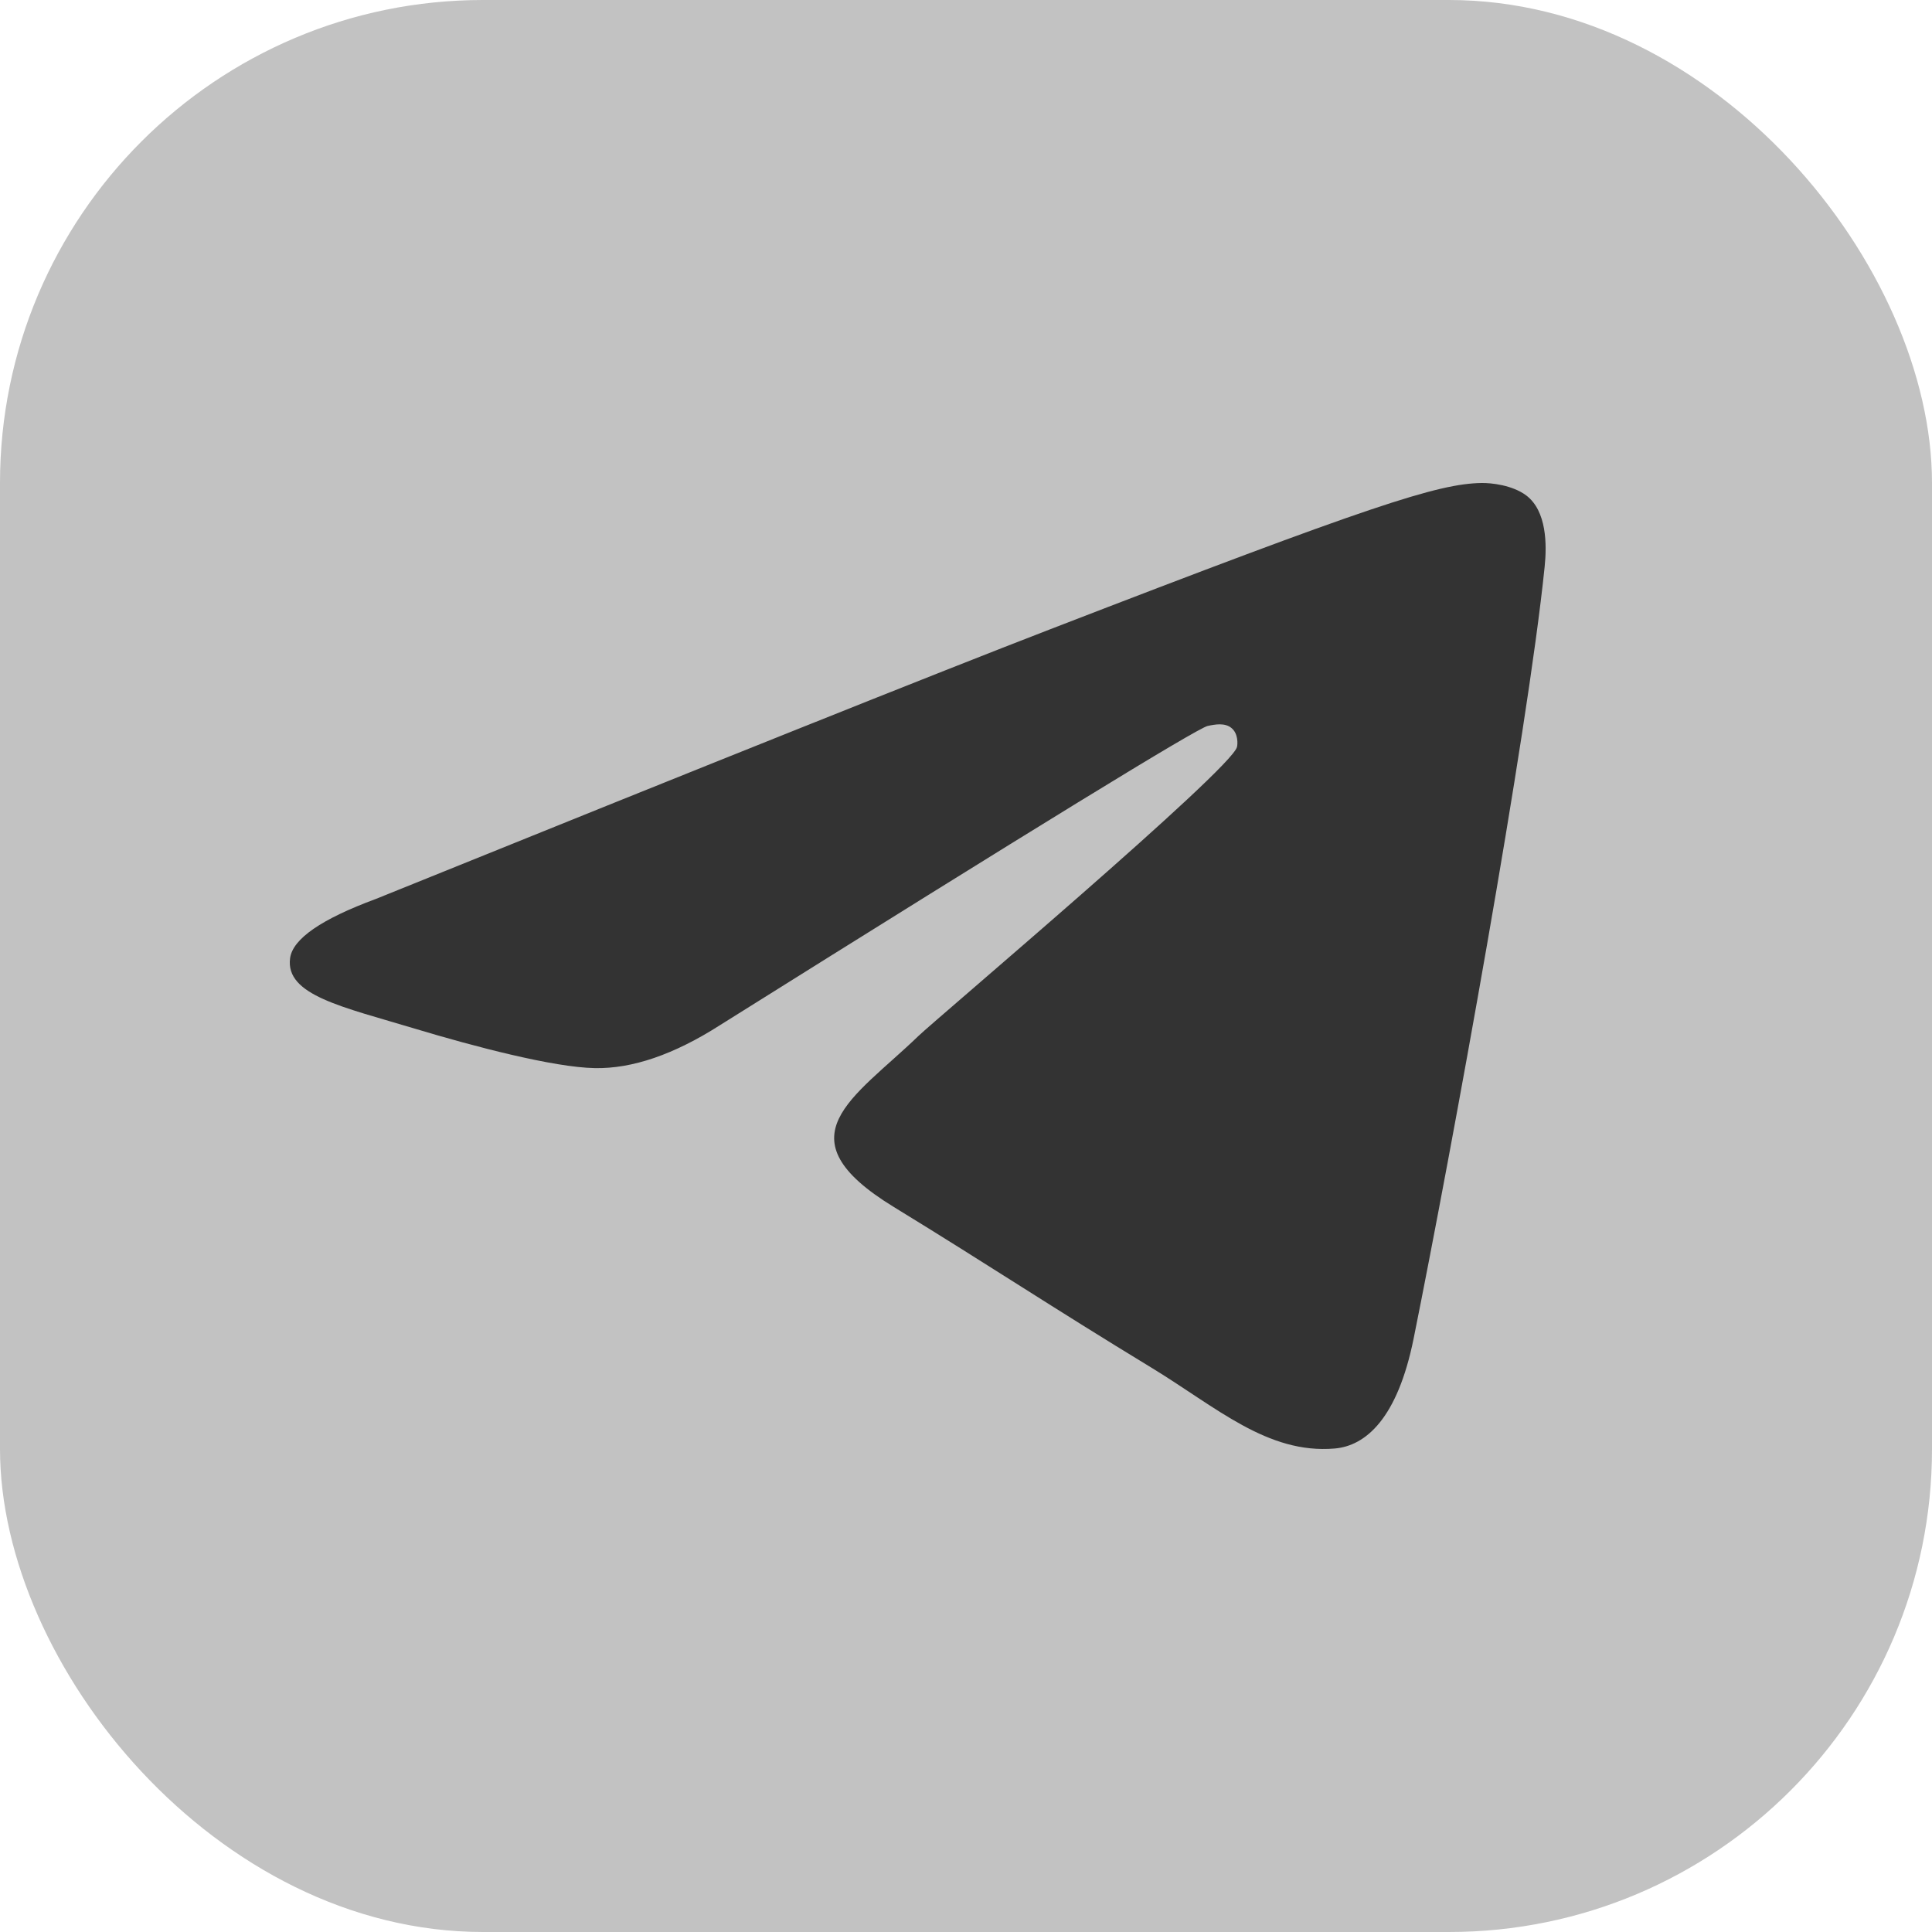
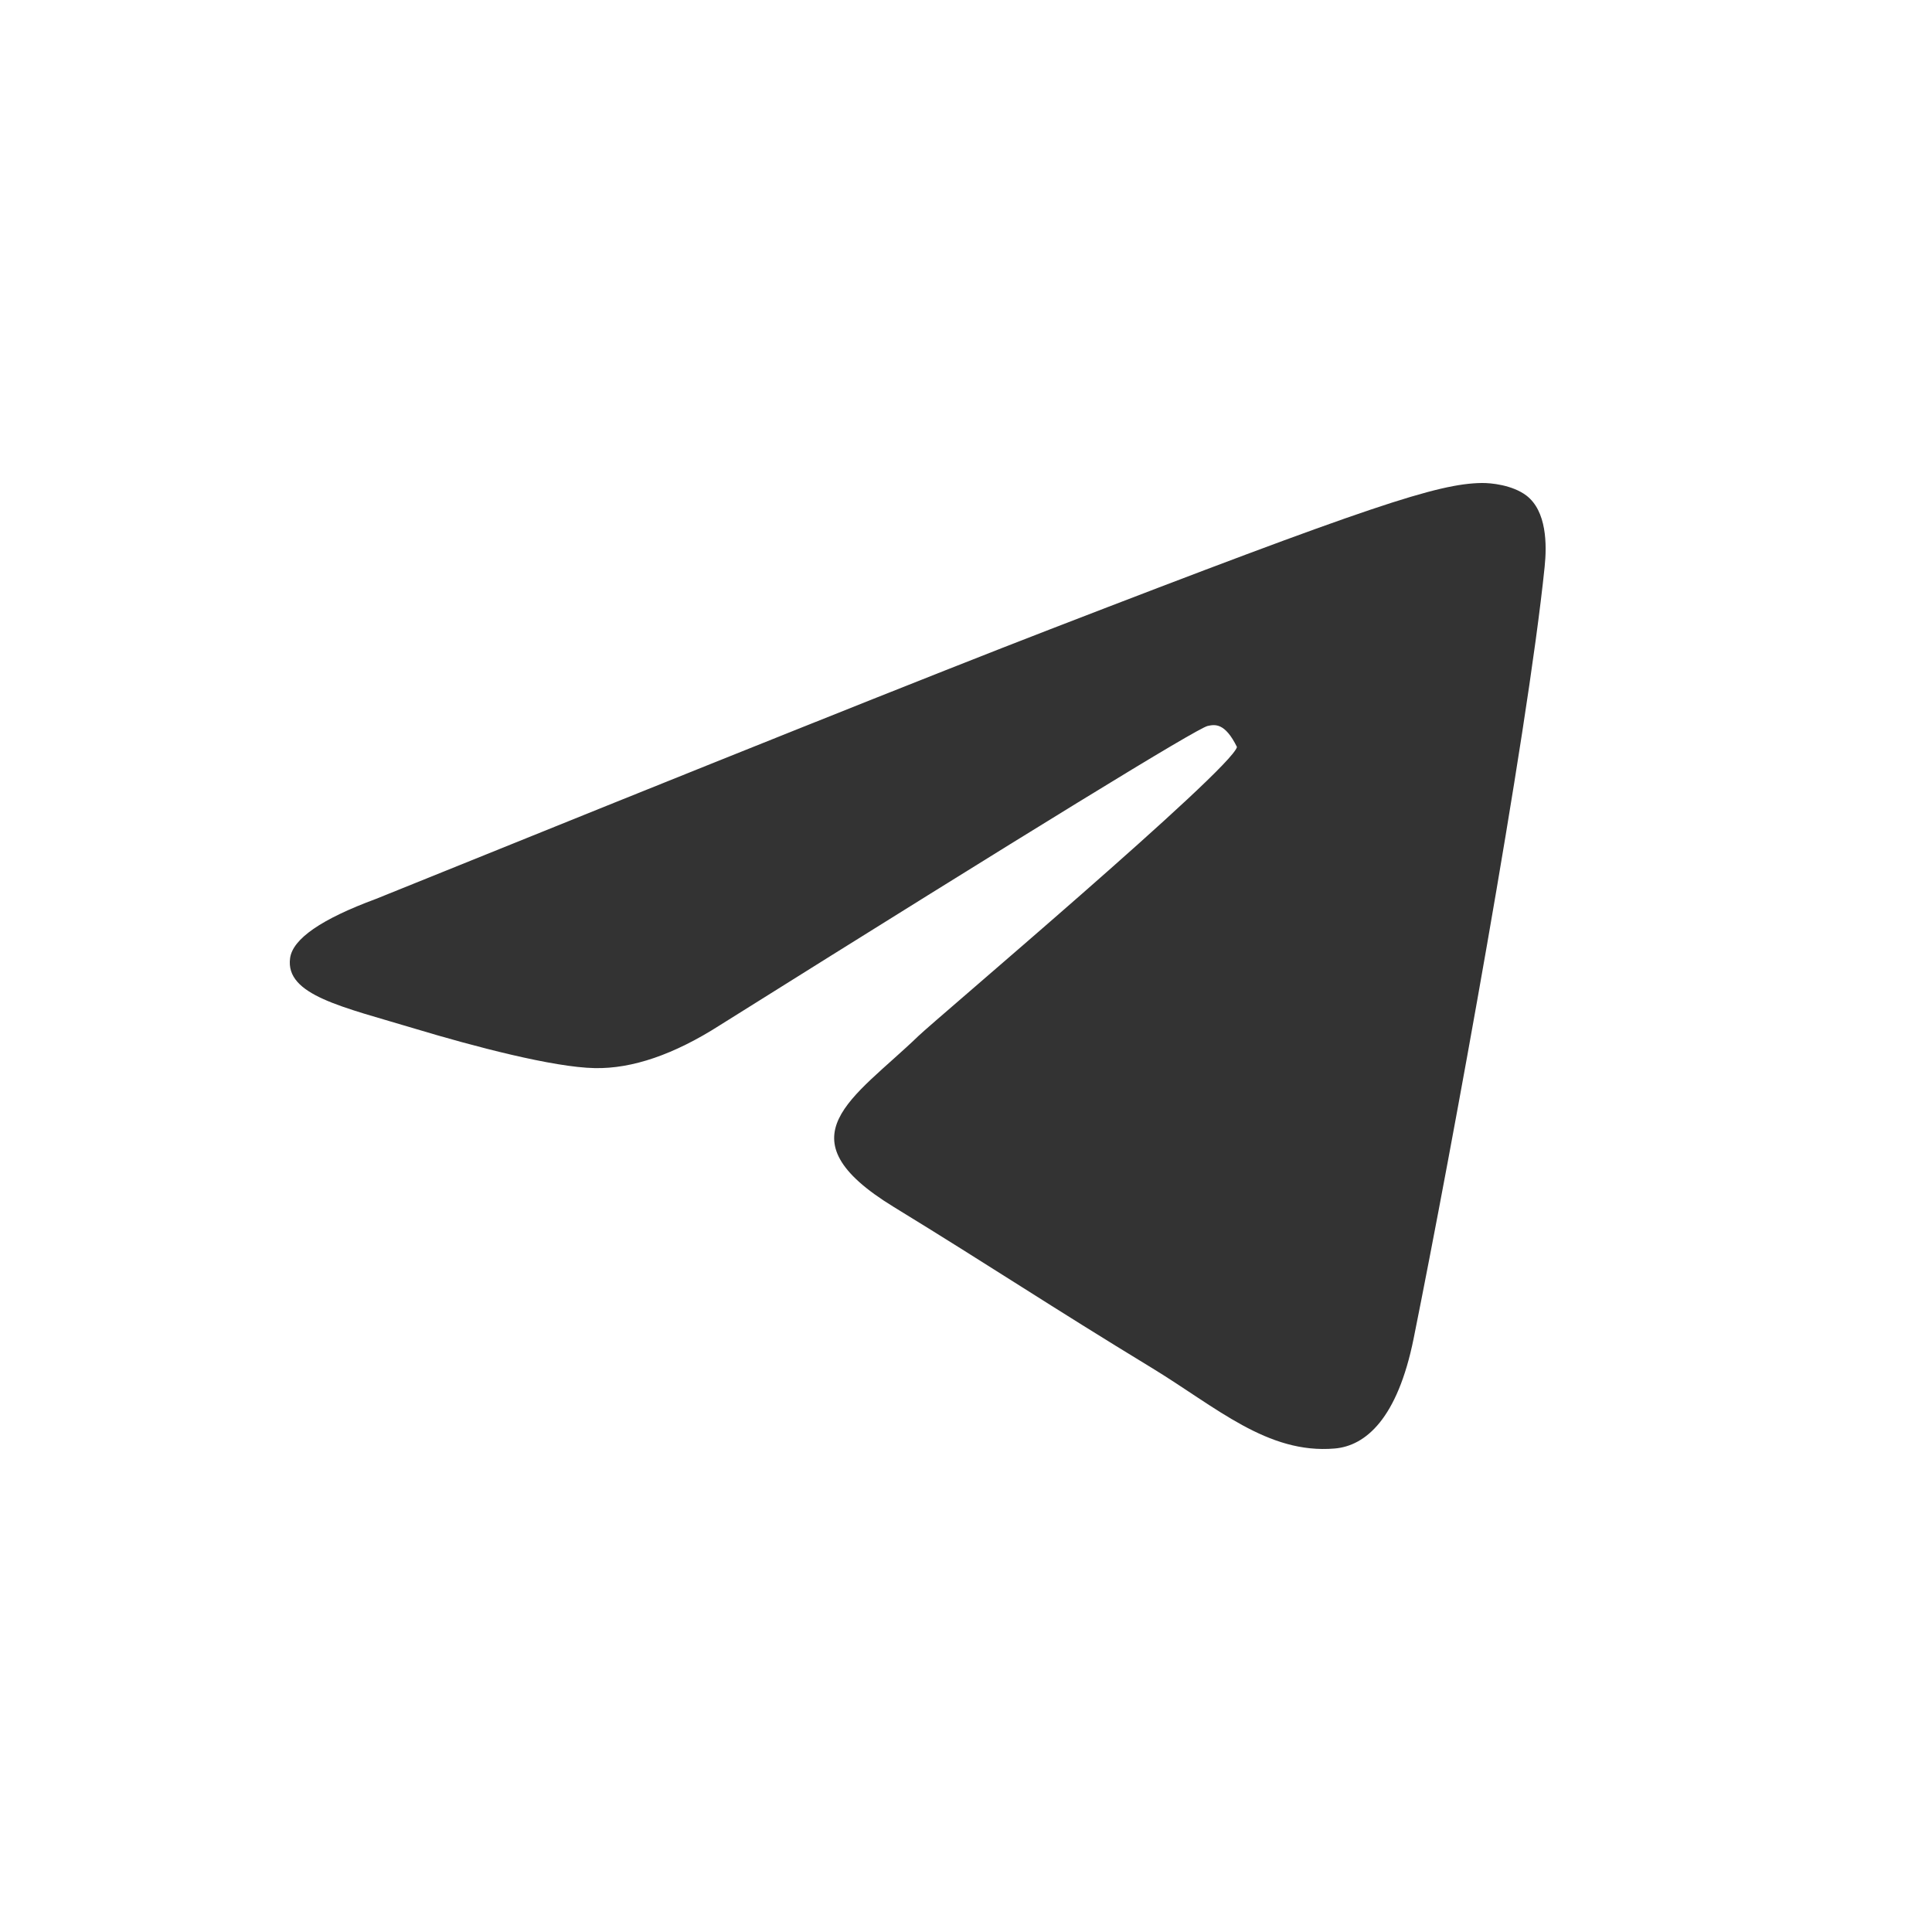
<svg xmlns="http://www.w3.org/2000/svg" width="20" height="20" viewBox="0 0 20 20" fill="none">
  <g clip-path="url(#clip0_2001_1365)">
-     <rect width="20" height="20" rx="5" fill="#C2C2C2" />
-     <path fill-rule="evenodd" clip-rule="evenodd" d="M3.893 9.305C7.382 7.894 9.708 6.963 10.872 6.514C14.195 5.23 14.886 5.007 15.336 5C15.435 4.998 15.656 5.021 15.8 5.129C16.012 5.29 16.014 5.637 15.99 5.868C15.81 7.625 15.03 11.888 14.634 13.856C14.466 14.688 14.136 14.968 13.816 14.995C13.121 15.054 12.594 14.569 11.921 14.159C10.867 13.518 10.272 13.119 9.25 12.493C8.069 11.77 8.835 11.373 9.508 10.724C9.684 10.554 12.746 7.968 12.805 7.733C12.813 7.704 12.819 7.595 12.749 7.537C12.68 7.479 12.576 7.499 12.502 7.515C12.396 7.537 10.713 8.569 7.454 10.612C6.977 10.917 6.544 11.065 6.156 11.057C5.729 11.049 4.907 10.833 4.296 10.649C3.547 10.423 2.951 10.303 3.003 9.919C3.03 9.719 3.327 9.514 3.893 9.305Z" fill="#333333" />
+     <path fill-rule="evenodd" clip-rule="evenodd" d="M3.893 9.305C7.382 7.894 9.708 6.963 10.872 6.514C14.195 5.23 14.886 5.007 15.336 5C15.435 4.998 15.656 5.021 15.8 5.129C16.012 5.29 16.014 5.637 15.99 5.868C15.81 7.625 15.03 11.888 14.634 13.856C14.466 14.688 14.136 14.968 13.816 14.995C13.121 15.054 12.594 14.569 11.921 14.159C10.867 13.518 10.272 13.119 9.25 12.493C8.069 11.77 8.835 11.373 9.508 10.724C9.684 10.554 12.746 7.968 12.805 7.733C12.68 7.479 12.576 7.499 12.502 7.515C12.396 7.537 10.713 8.569 7.454 10.612C6.977 10.917 6.544 11.065 6.156 11.057C5.729 11.049 4.907 10.833 4.296 10.649C3.547 10.423 2.951 10.303 3.003 9.919C3.03 9.719 3.327 9.514 3.893 9.305Z" fill="#333333" />
  </g>
  <defs>
    <clipPath id="clip0_2001_1365">
      <rect width="20" height="20" fill="white" />
    </clipPath>
  </defs>
</svg>